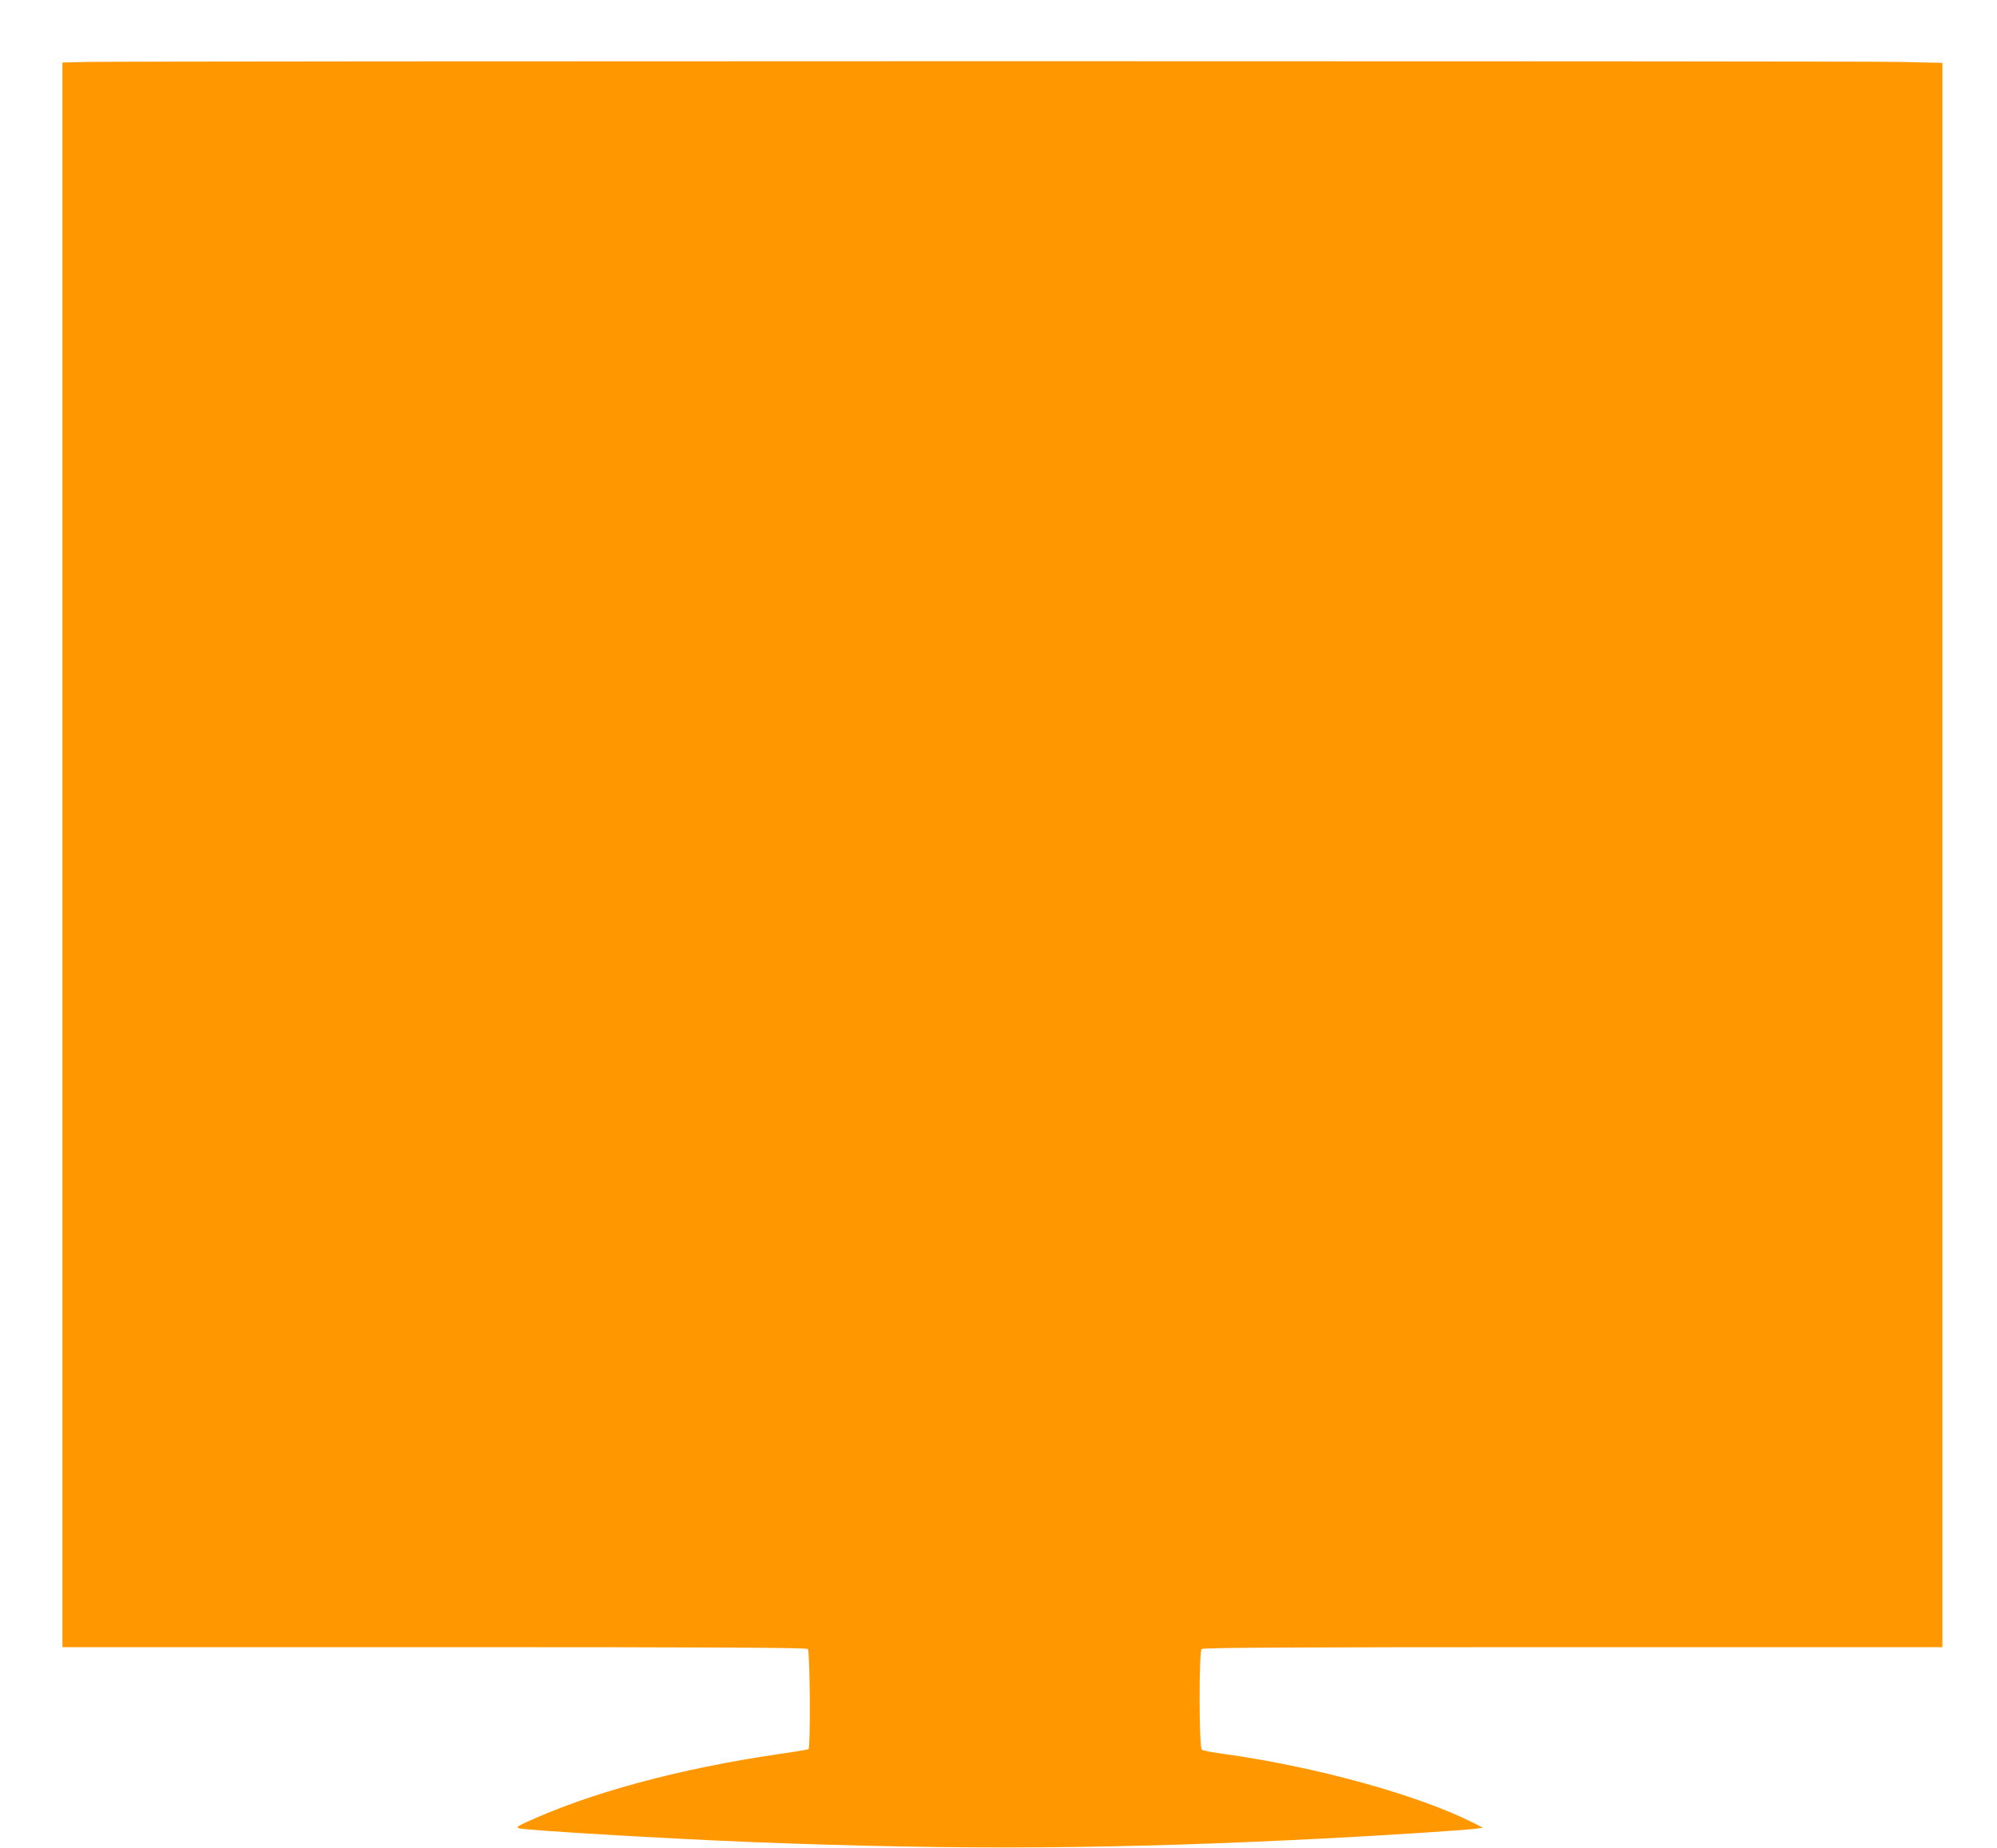
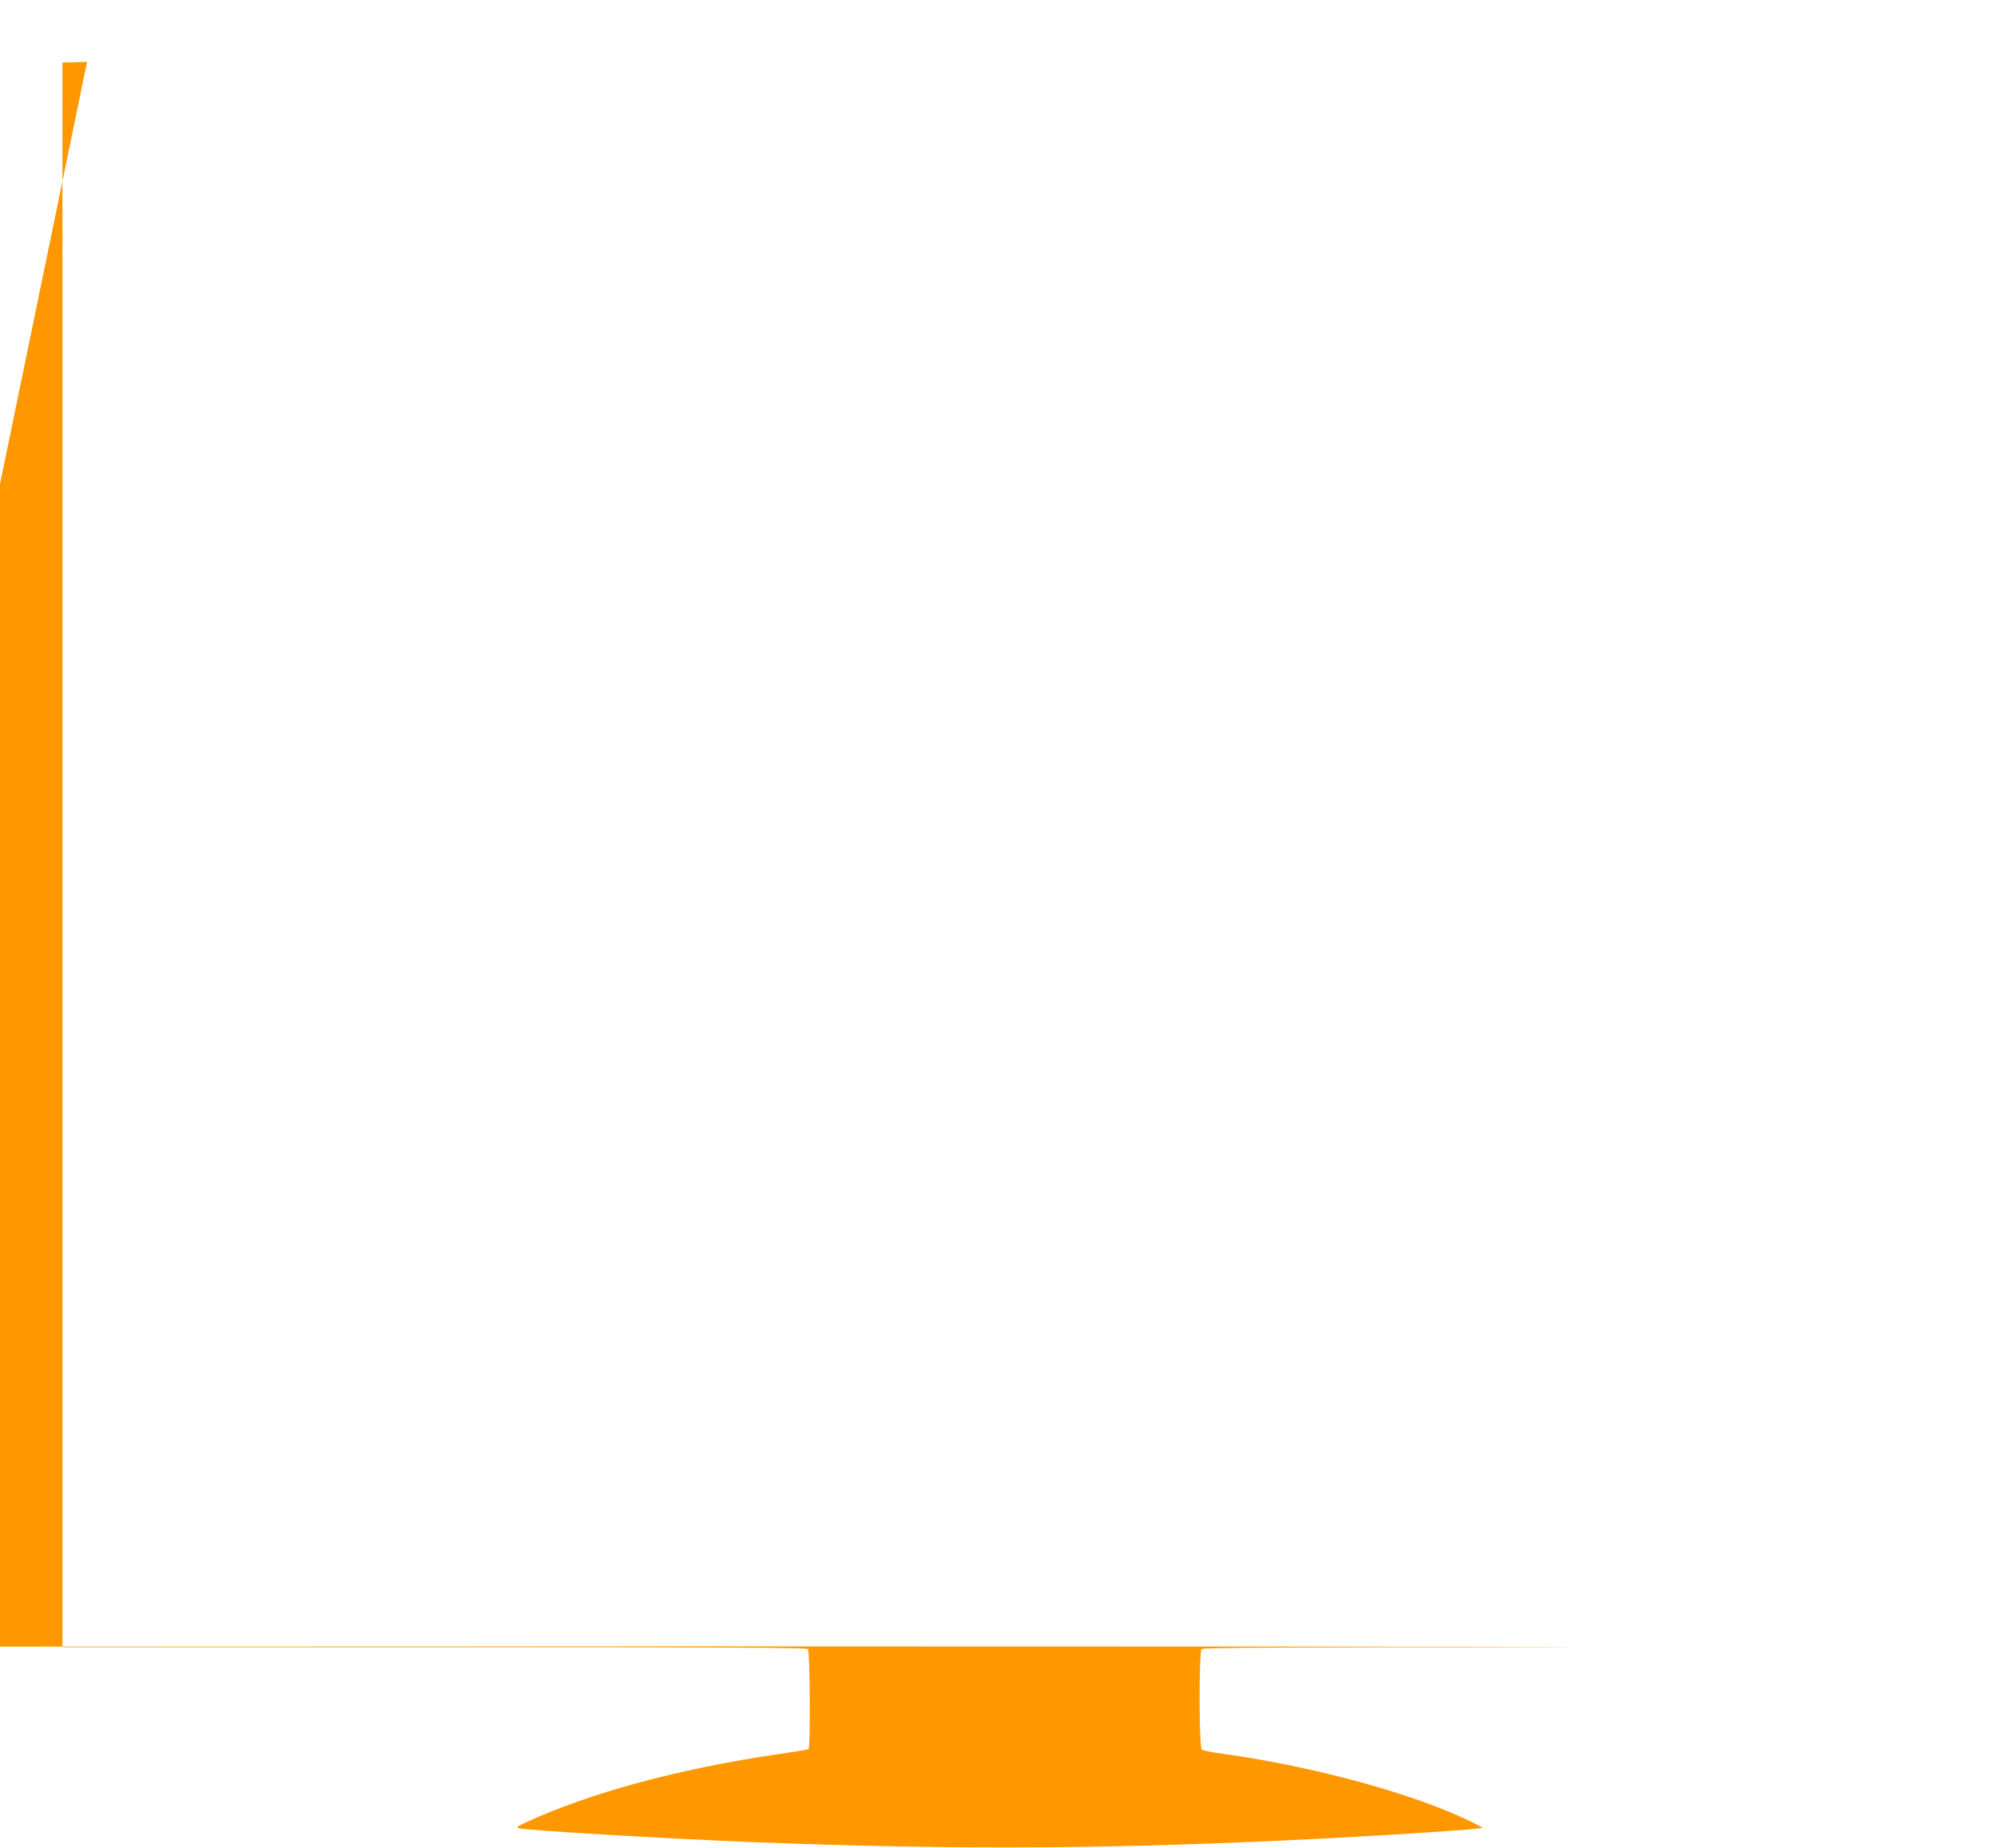
<svg xmlns="http://www.w3.org/2000/svg" version="1.0" width="1280pt" height="1185pt" viewBox="0 0 1280 1185" preserveAspectRatio="xMidYMid meet">
  <g transform="translate(0,1185) scale(0.1,-0.1)" fill="#ff9800" stroke="none">
-     <path d="M558 11453 l-158 -4 0 -482 c0 -520 0 -6691 0 -8544 l0 -1133 2383 0 c1840 0 2386 -3 2395 -12 14 -14 18 -633 4 -642 -5 -3 -89 -17 -188 -31 -646 -95 -1211 -248 -1629 -441 -49 -23 -56 -29 -40 -35 34 -13 952 -67 1500 -89 1347 -52 2341 -45 3695 25 388 20 859 51 940 61 l45 6 -60 31 c-354 179 -1016 362 -1605 443 -69 9 -131 21 -137 27 -18 13 -19 627 -1 645 9 9 552 12 2380 12 l2368 0 0 5078 0 5079 -272 6 c-258 7 -11291 6 -11620 0z" />
+     <path d="M558 11453 l-158 -4 0 -482 c0 -520 0 -6691 0 -8544 l0 -1133 2383 0 c1840 0 2386 -3 2395 -12 14 -14 18 -633 4 -642 -5 -3 -89 -17 -188 -31 -646 -95 -1211 -248 -1629 -441 -49 -23 -56 -29 -40 -35 34 -13 952 -67 1500 -89 1347 -52 2341 -45 3695 25 388 20 859 51 940 61 l45 6 -60 31 c-354 179 -1016 362 -1605 443 -69 9 -131 21 -137 27 -18 13 -19 627 -1 645 9 9 552 12 2380 12 c-258 7 -11291 6 -11620 0z" />
  </g>
</svg>